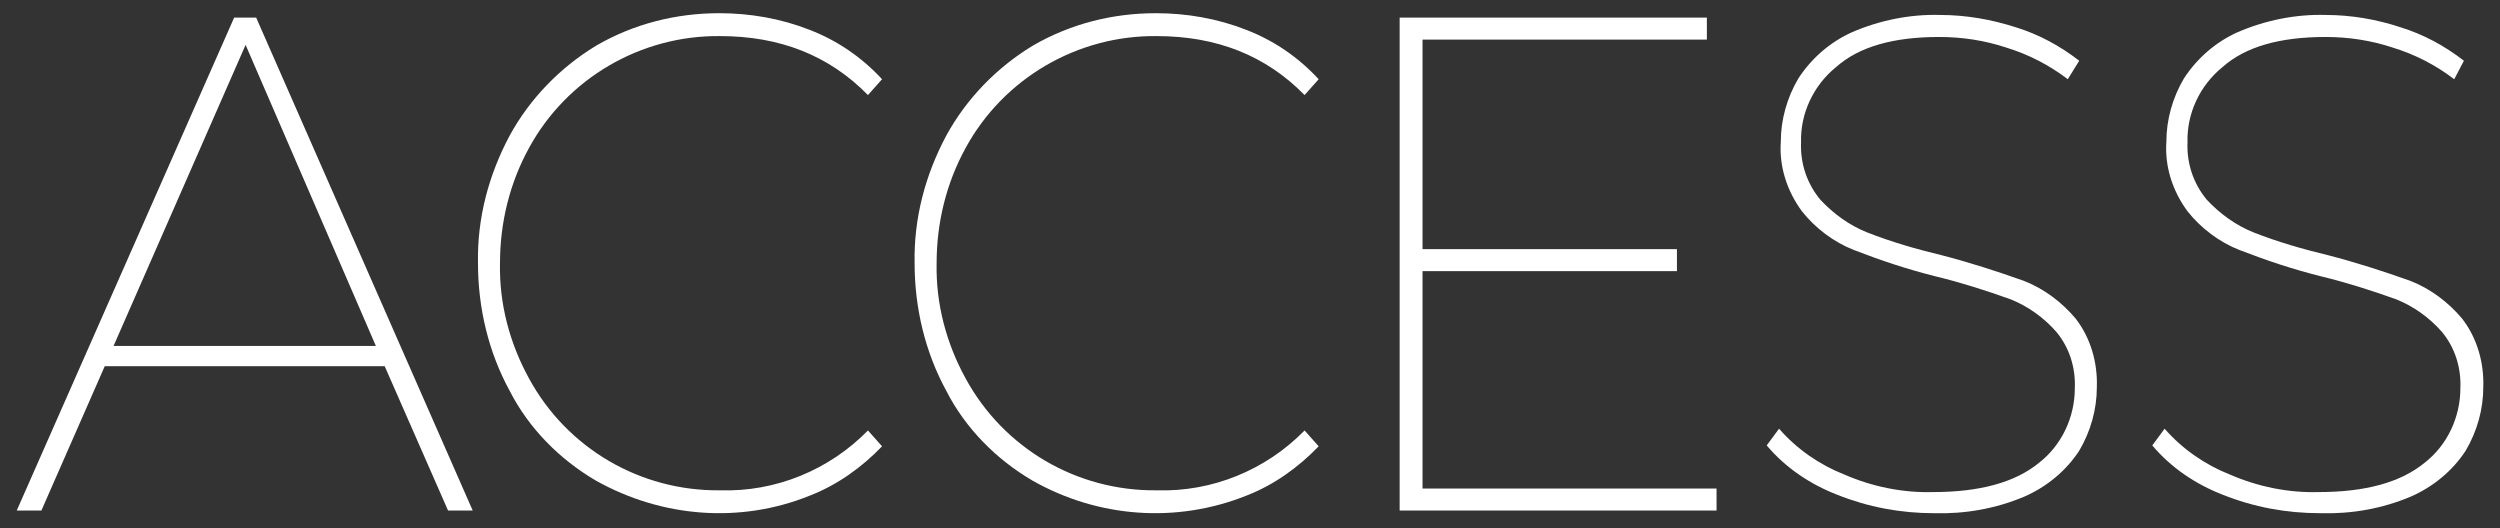
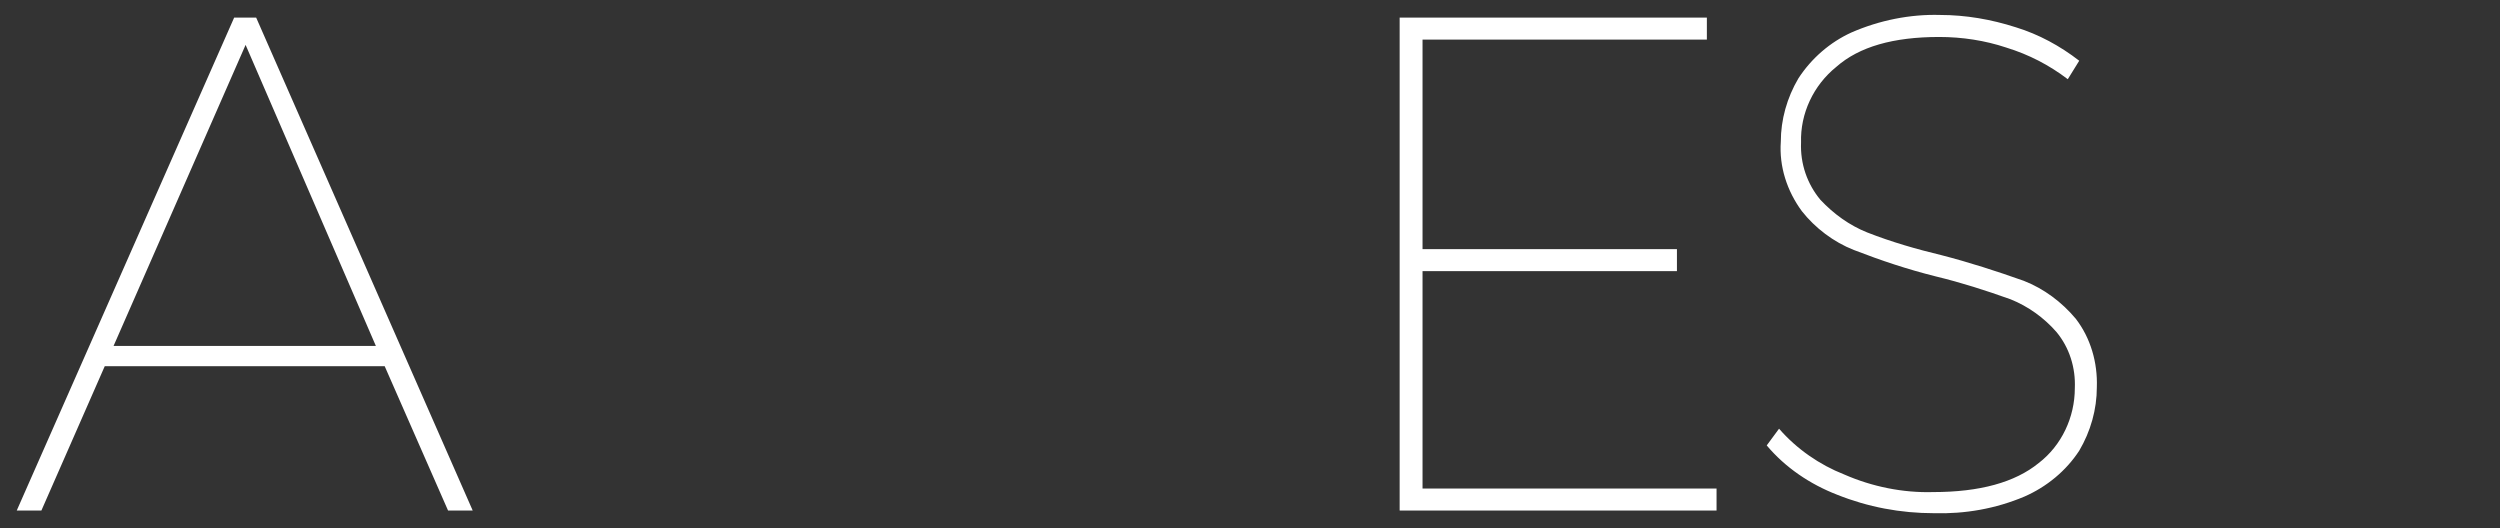
<svg xmlns="http://www.w3.org/2000/svg" version="1.1" id="レイヤー_1" x="0px" y="0px" viewBox="0 0 284 60" style="enable-background:new 0 0 284 60;" xml:space="preserve">
  <rect x="0" y="0" width="284" height="60" fill="#333333" stroke="none" />
  <style type="text/css">
	.st0{fill:#FFFFFF;}
</style>
  <path class="st0" d="M43.7,41.6H11.9L4.7,58H1.9L26.6,2h2.5l24.6,56h-2.8L43.7,41.6z M42.7,39.3L27.9,5.1l-15,34.2H42.7z" />
-   <path class="st0" d="M67.7,54.6c-4.1-2.4-7.6-5.9-9.8-10.2c-2.4-4.4-3.6-9.4-3.6-14.5c-0.1-5.1,1.2-10,3.6-14.5  c2.3-4.2,5.7-7.7,9.8-10.2c4.3-2.5,9.1-3.7,14-3.7c3.5,0,7,0.6,10.3,1.9c3.1,1.2,5.9,3.1,8.2,5.6l-1.6,1.8c-4.4-4.5-10-6.7-16.8-6.7  c-9-0.1-17.4,4.8-21.7,12.7c-2.2,4-3.3,8.5-3.3,13.1c-0.1,4.6,1.1,9.1,3.3,13.1c4.3,7.9,12.6,12.8,21.7,12.7  c6.3,0.2,12.4-2.3,16.8-6.8l1.6,1.8c-2.3,2.4-5.1,4.4-8.2,5.6C84.1,59.5,75.2,58.8,67.7,54.6L67.7,54.6z" />
-   <path class="st0" d="M117.3,54.6c-4.1-2.4-7.6-5.9-9.8-10.2c-2.4-4.4-3.6-9.4-3.6-14.5c-0.1-5.1,1.2-10,3.6-14.5  c2.3-4.2,5.7-7.7,9.8-10.2c4.3-2.5,9.1-3.7,14-3.7c3.5,0,7,0.6,10.3,1.9c3.1,1.2,5.9,3.1,8.2,5.6l-1.6,1.8c-4.4-4.5-10-6.7-16.8-6.7  c-9-0.1-17.4,4.8-21.7,12.7c-2.2,4-3.3,8.5-3.3,13.1c-0.1,4.6,1.1,9.1,3.3,13.1c4.3,7.9,12.6,12.8,21.7,12.7  c6.3,0.2,12.4-2.3,16.8-6.8l1.6,1.8c-2.3,2.4-5.1,4.4-8.2,5.6C133.6,59.5,124.7,58.8,117.3,54.6L117.3,54.6z" />
  <path class="st0" d="M195,55.5V58H159V2h34.9v2.5h-32.3v23.8h28.9v2.5h-28.9v24.7H195z" />
  <path class="st0" d="M208.7,56.2c-3.1-1.2-5.9-3.1-8-5.6l1.4-1.9c2,2.3,4.6,4.1,7.4,5.2c3.2,1.4,6.7,2.1,10.1,2  c5.3,0,9.3-1.1,12-3.3c2.6-2,4.1-5.2,4.1-8.5c0.1-2.3-0.6-4.6-2.1-6.4c-1.4-1.6-3.2-2.9-5.2-3.7c-2.8-1-5.6-1.9-8.5-2.6  c-3.2-0.8-6.2-1.8-9.3-3c-2.3-0.9-4.4-2.5-5.9-4.4c-1.7-2.3-2.6-5.1-2.4-7.9c0-2.5,0.7-5,2-7.2c1.5-2.3,3.6-4.1,6-5.2  c3.2-1.4,6.7-2.1,10.1-2c2.9,0,5.8,0.5,8.6,1.4c2.6,0.8,5,2.1,7.2,3.8L234.9,9c-2.1-1.6-4.4-2.8-7-3.6c-2.4-0.8-5-1.2-7.6-1.2  c-5.2,0-9.1,1.1-11.7,3.4c-2.6,2.1-4.1,5.3-4,8.6c-0.1,2.4,0.7,4.7,2.2,6.5c1.5,1.6,3.3,2.9,5.3,3.7c2.8,1.1,5.6,1.9,8.5,2.6  c3.1,0.8,6.2,1.8,9.3,2.9c2.3,0.9,4.3,2.4,5.9,4.3c1.7,2.2,2.5,5,2.4,7.8c0,2.5-0.7,5-2,7.2c-1.5,2.3-3.7,4.1-6.2,5.2  c-3.3,1.4-6.8,2-10.3,1.9C215.9,58.3,212.2,57.6,208.7,56.2z" />
-   <path class="st0" d="M252.5,56.2c-3.1-1.2-5.9-3.1-8-5.6l1.4-1.9c2,2.3,4.6,4.1,7.4,5.2c3.2,1.4,6.7,2.1,10.1,2  c5.3,0,9.3-1.1,12-3.3c2.6-2,4.1-5.2,4.1-8.5c0.1-2.3-0.6-4.6-2.1-6.4c-1.4-1.6-3.2-2.9-5.2-3.7c-2.8-1-5.6-1.9-8.5-2.6  c-3.2-0.8-6.2-1.8-9.3-3c-2.3-0.9-4.4-2.5-5.9-4.4c-1.7-2.3-2.6-5.1-2.4-7.9c0-2.5,0.7-5,2-7.2c1.5-2.3,3.6-4.1,6-5.2  c3.2-1.4,6.7-2.1,10.1-2c2.9,0,5.8,0.5,8.5,1.4c2.6,0.8,5,2.1,7.2,3.8L278.8,9c-2.1-1.6-4.4-2.8-7-3.6c-2.4-0.8-5-1.2-7.6-1.2  c-5.2,0-9.1,1.1-11.7,3.4c-2.6,2.1-4.1,5.3-4,8.6c-0.1,2.4,0.7,4.7,2.2,6.5c1.5,1.6,3.3,2.9,5.3,3.7c2.8,1.1,5.6,1.9,8.5,2.6  c3.1,0.8,6.2,1.8,9.3,2.9c2.3,0.9,4.3,2.4,5.9,4.3c1.7,2.2,2.5,5,2.4,7.8c0,2.5-0.7,5-2,7.2c-1.5,2.3-3.7,4.1-6.2,5.2  c-3.3,1.4-6.8,2-10.3,1.9C259.7,58.3,256,57.6,252.5,56.2z" />
</svg>